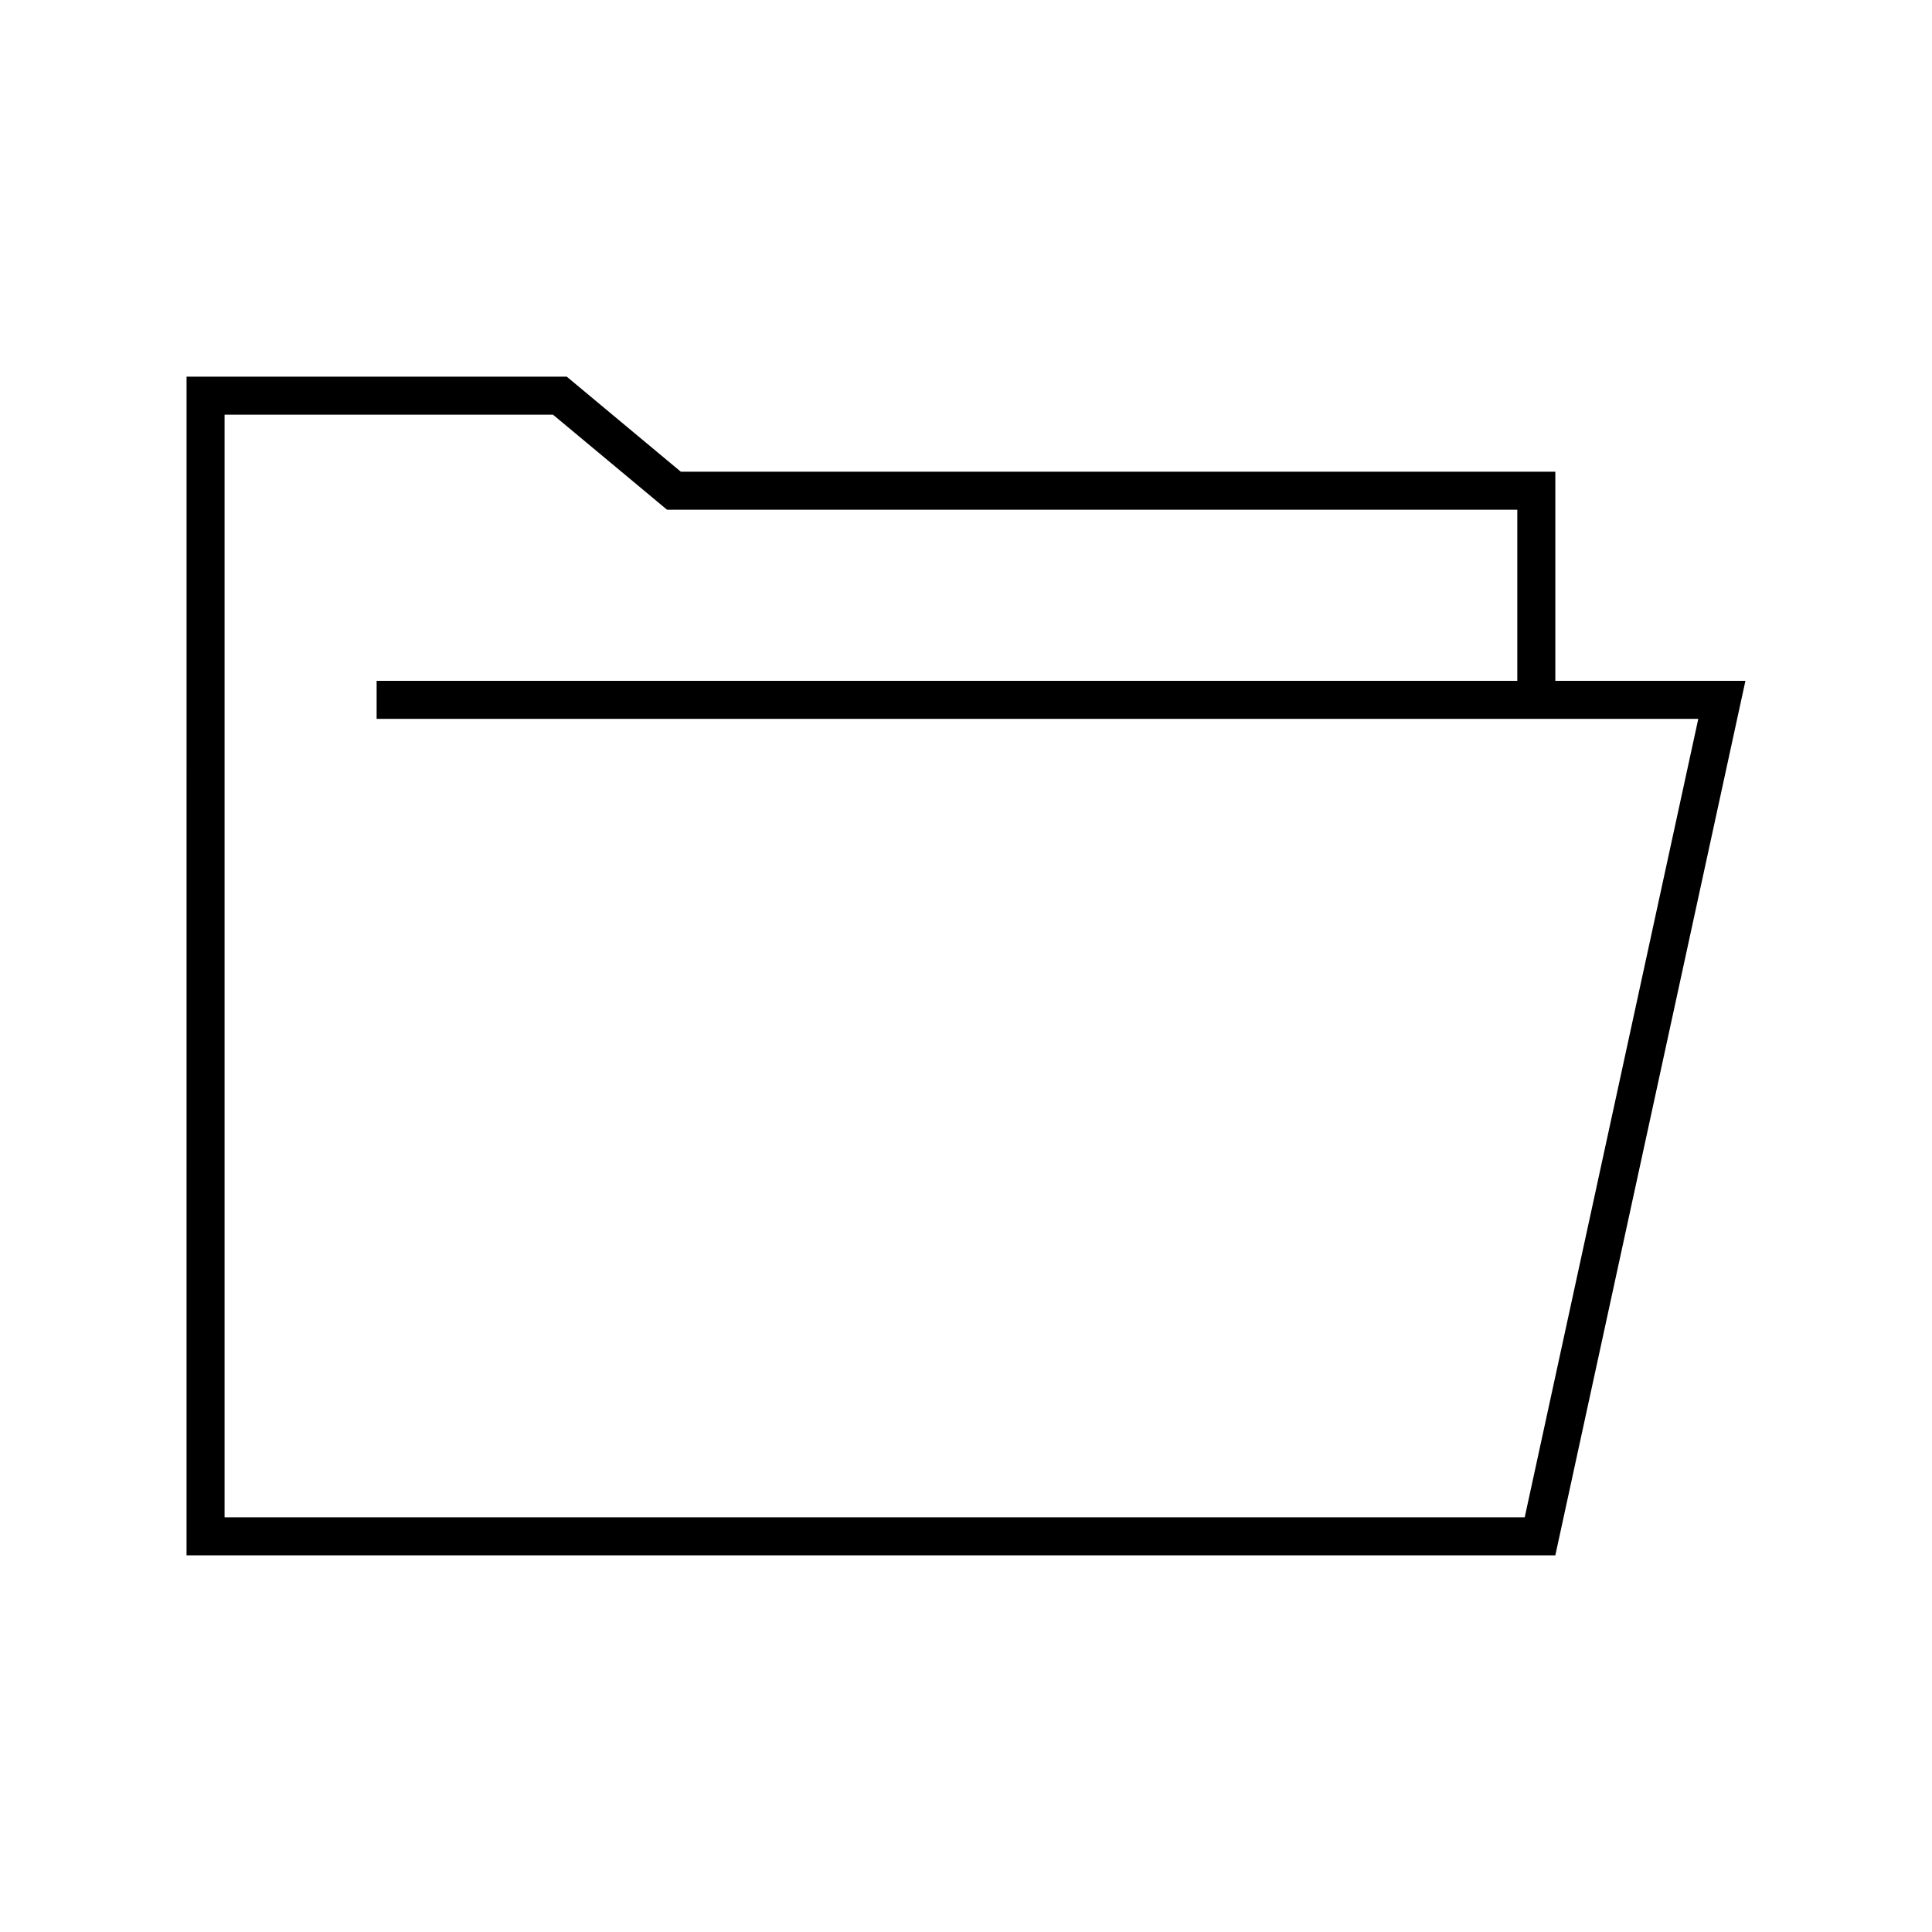
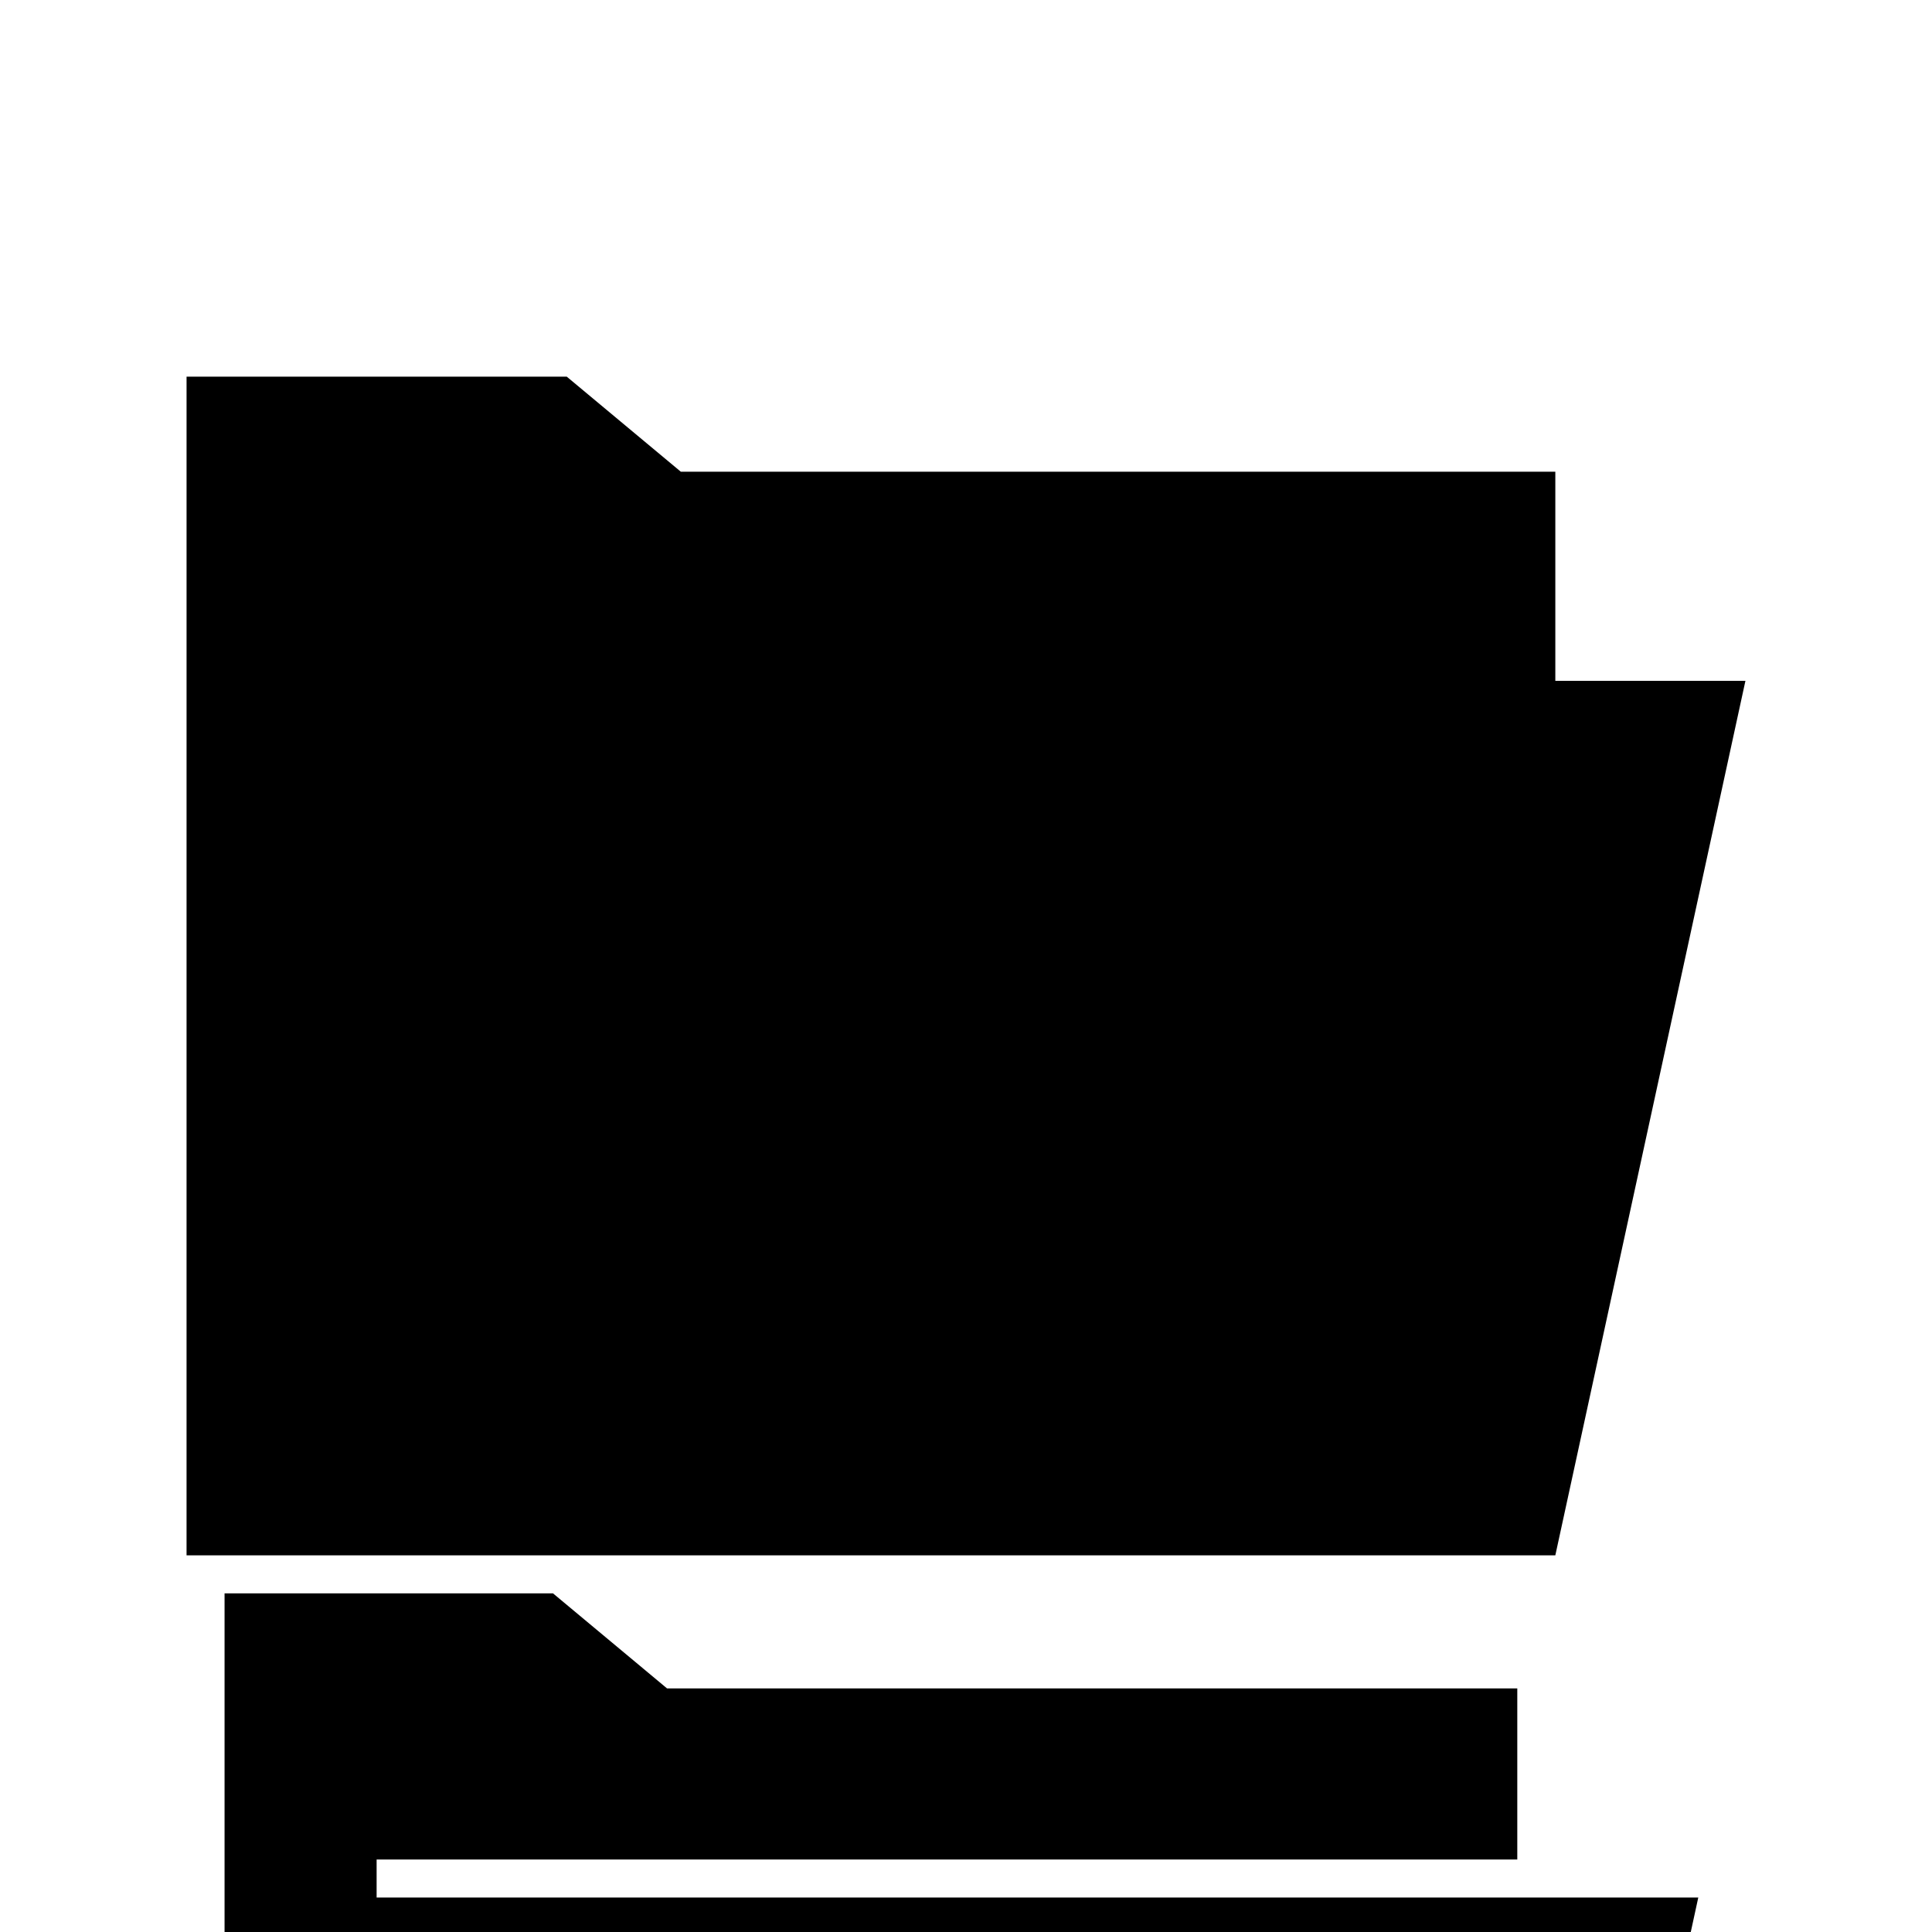
<svg xmlns="http://www.w3.org/2000/svg" fill="#000000" width="800px" height="800px" version="1.1" viewBox="144 144 512 512">
-   <path d="m193.44 243.82h100.76l30.227 25.191h231.75v55.418h50.379l-50.379 231.75h-362.74zm376.64 90.688h-326.27v-10.078h302.29v-45.34h-225.32l-30.227-25.191h-87.039v292.21h344.55l46-211.6z" />
+   <path d="m193.44 243.82h100.76l30.227 25.191h231.75v55.418h50.379l-50.379 231.75h-362.74m376.64 90.688h-326.27v-10.078h302.29v-45.34h-225.32l-30.227-25.191h-87.039v292.21h344.55l46-211.6z" />
</svg>